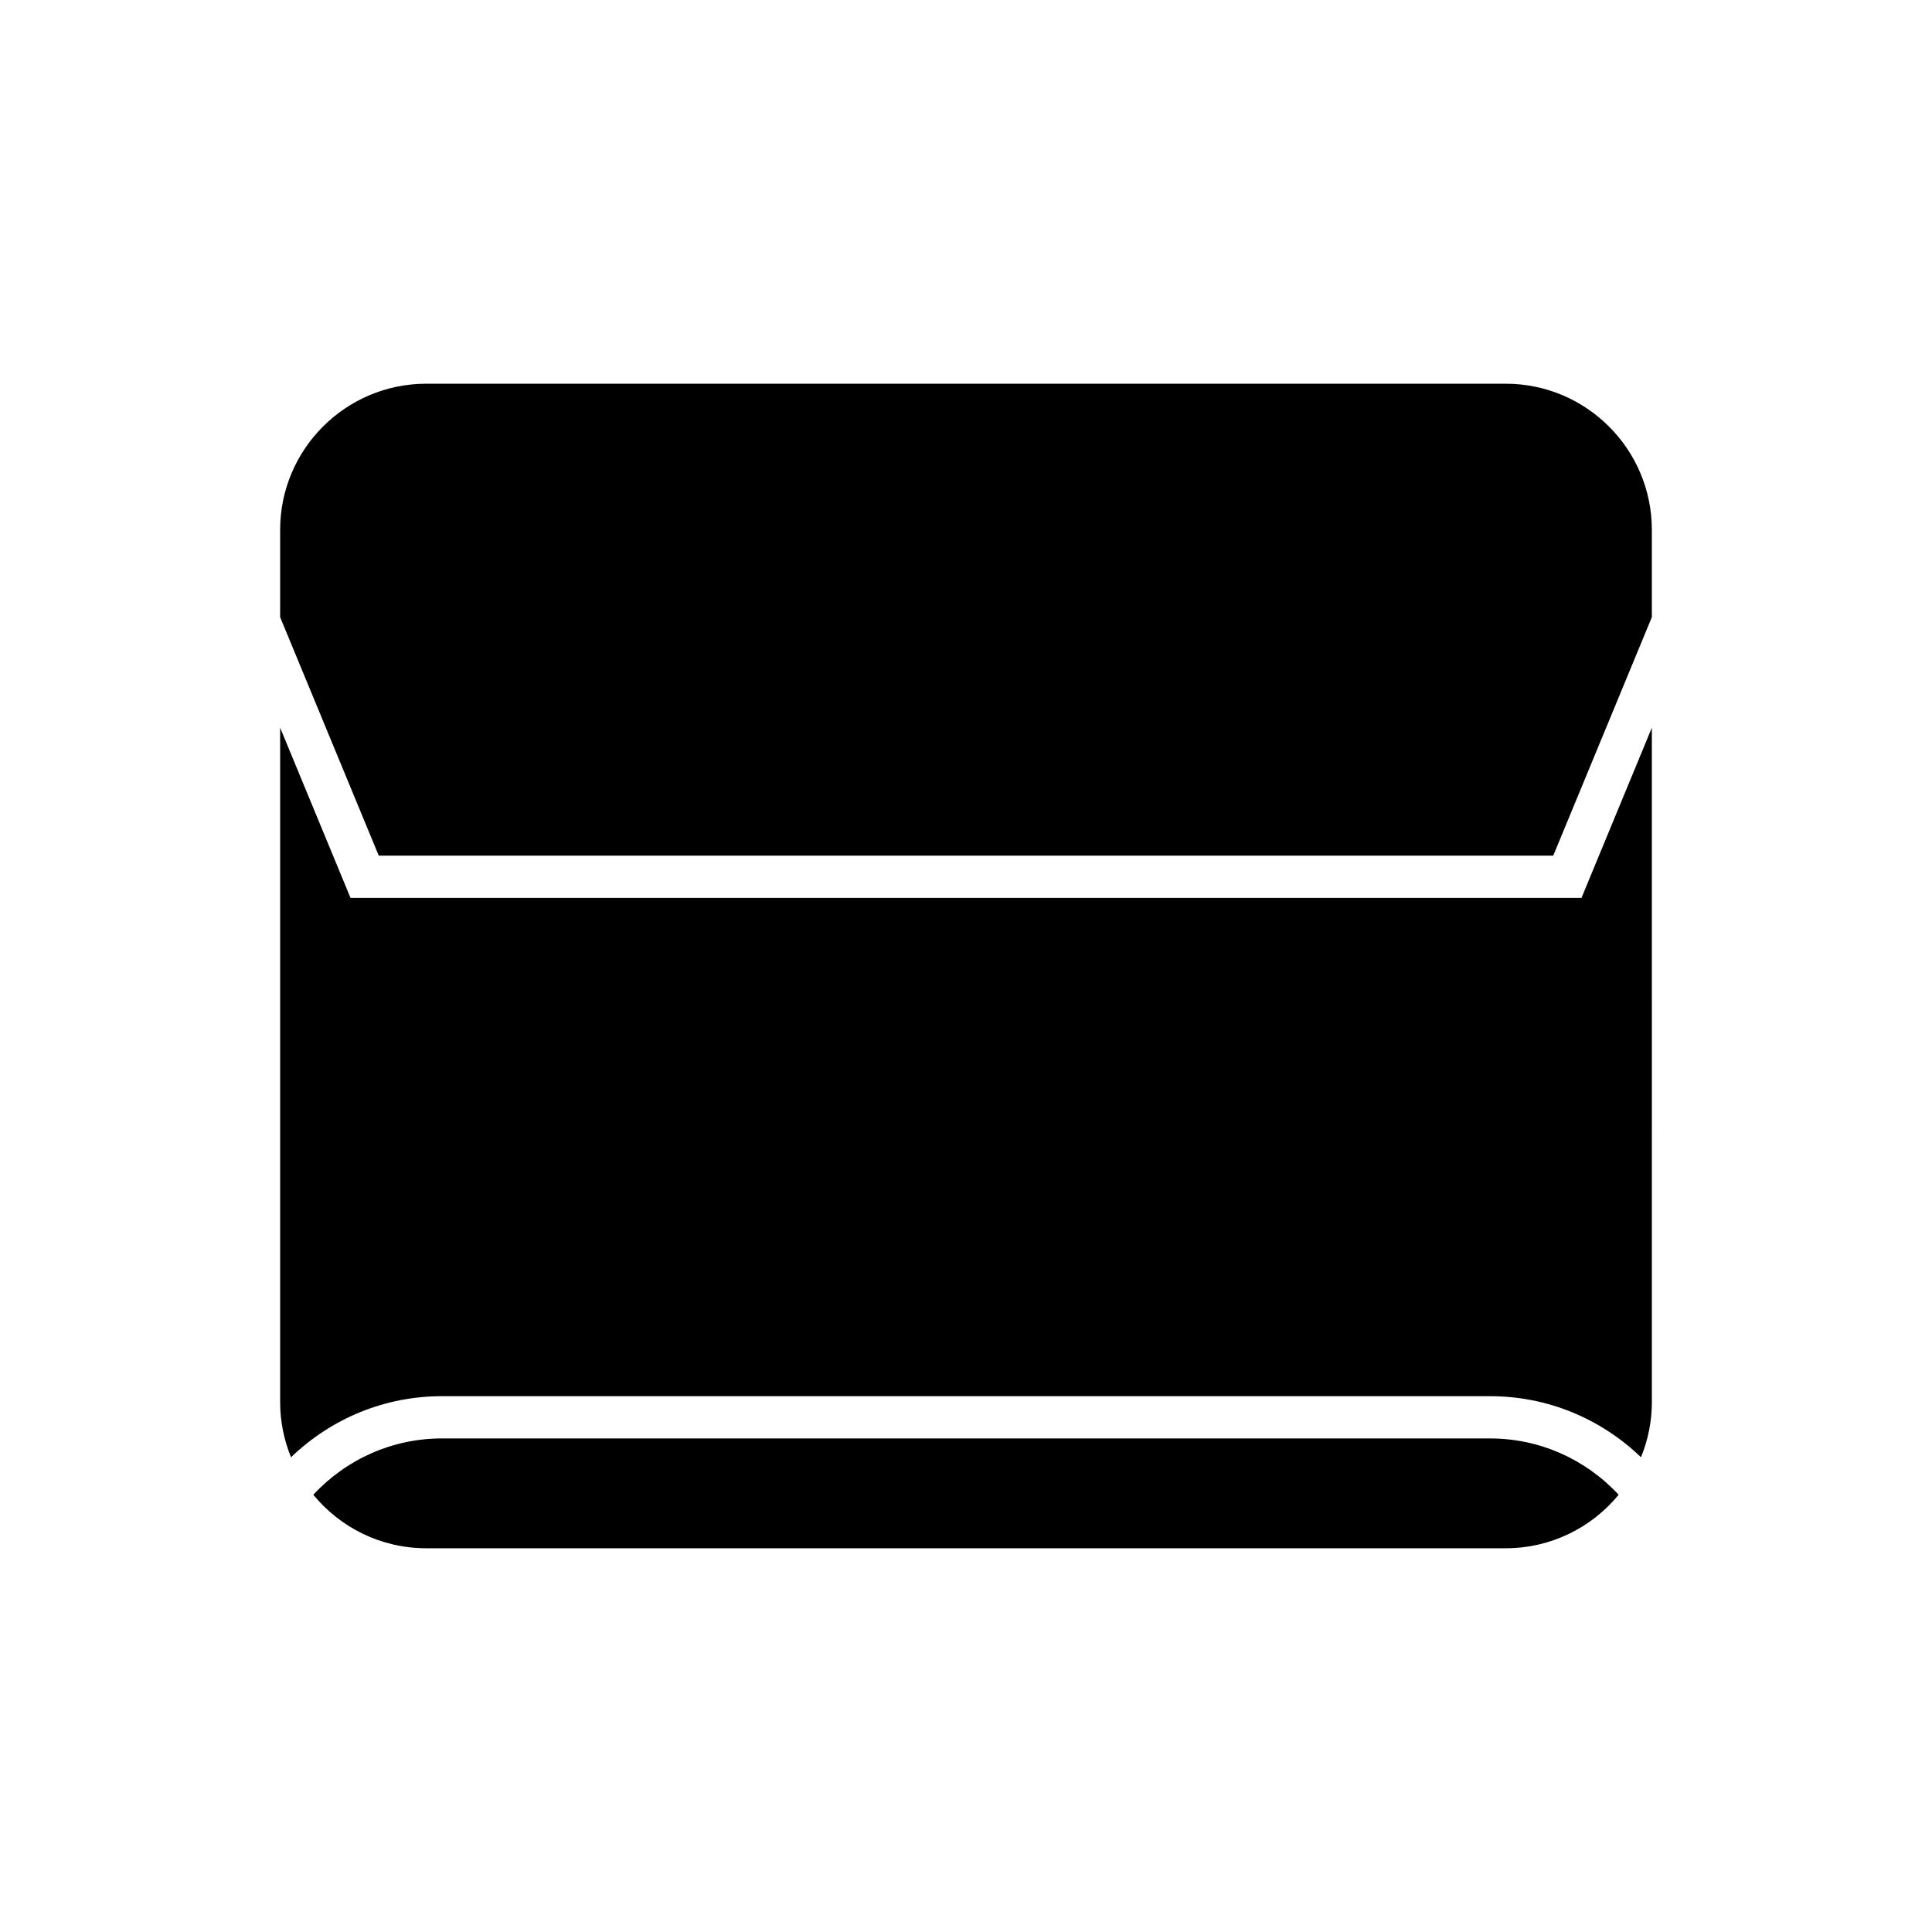
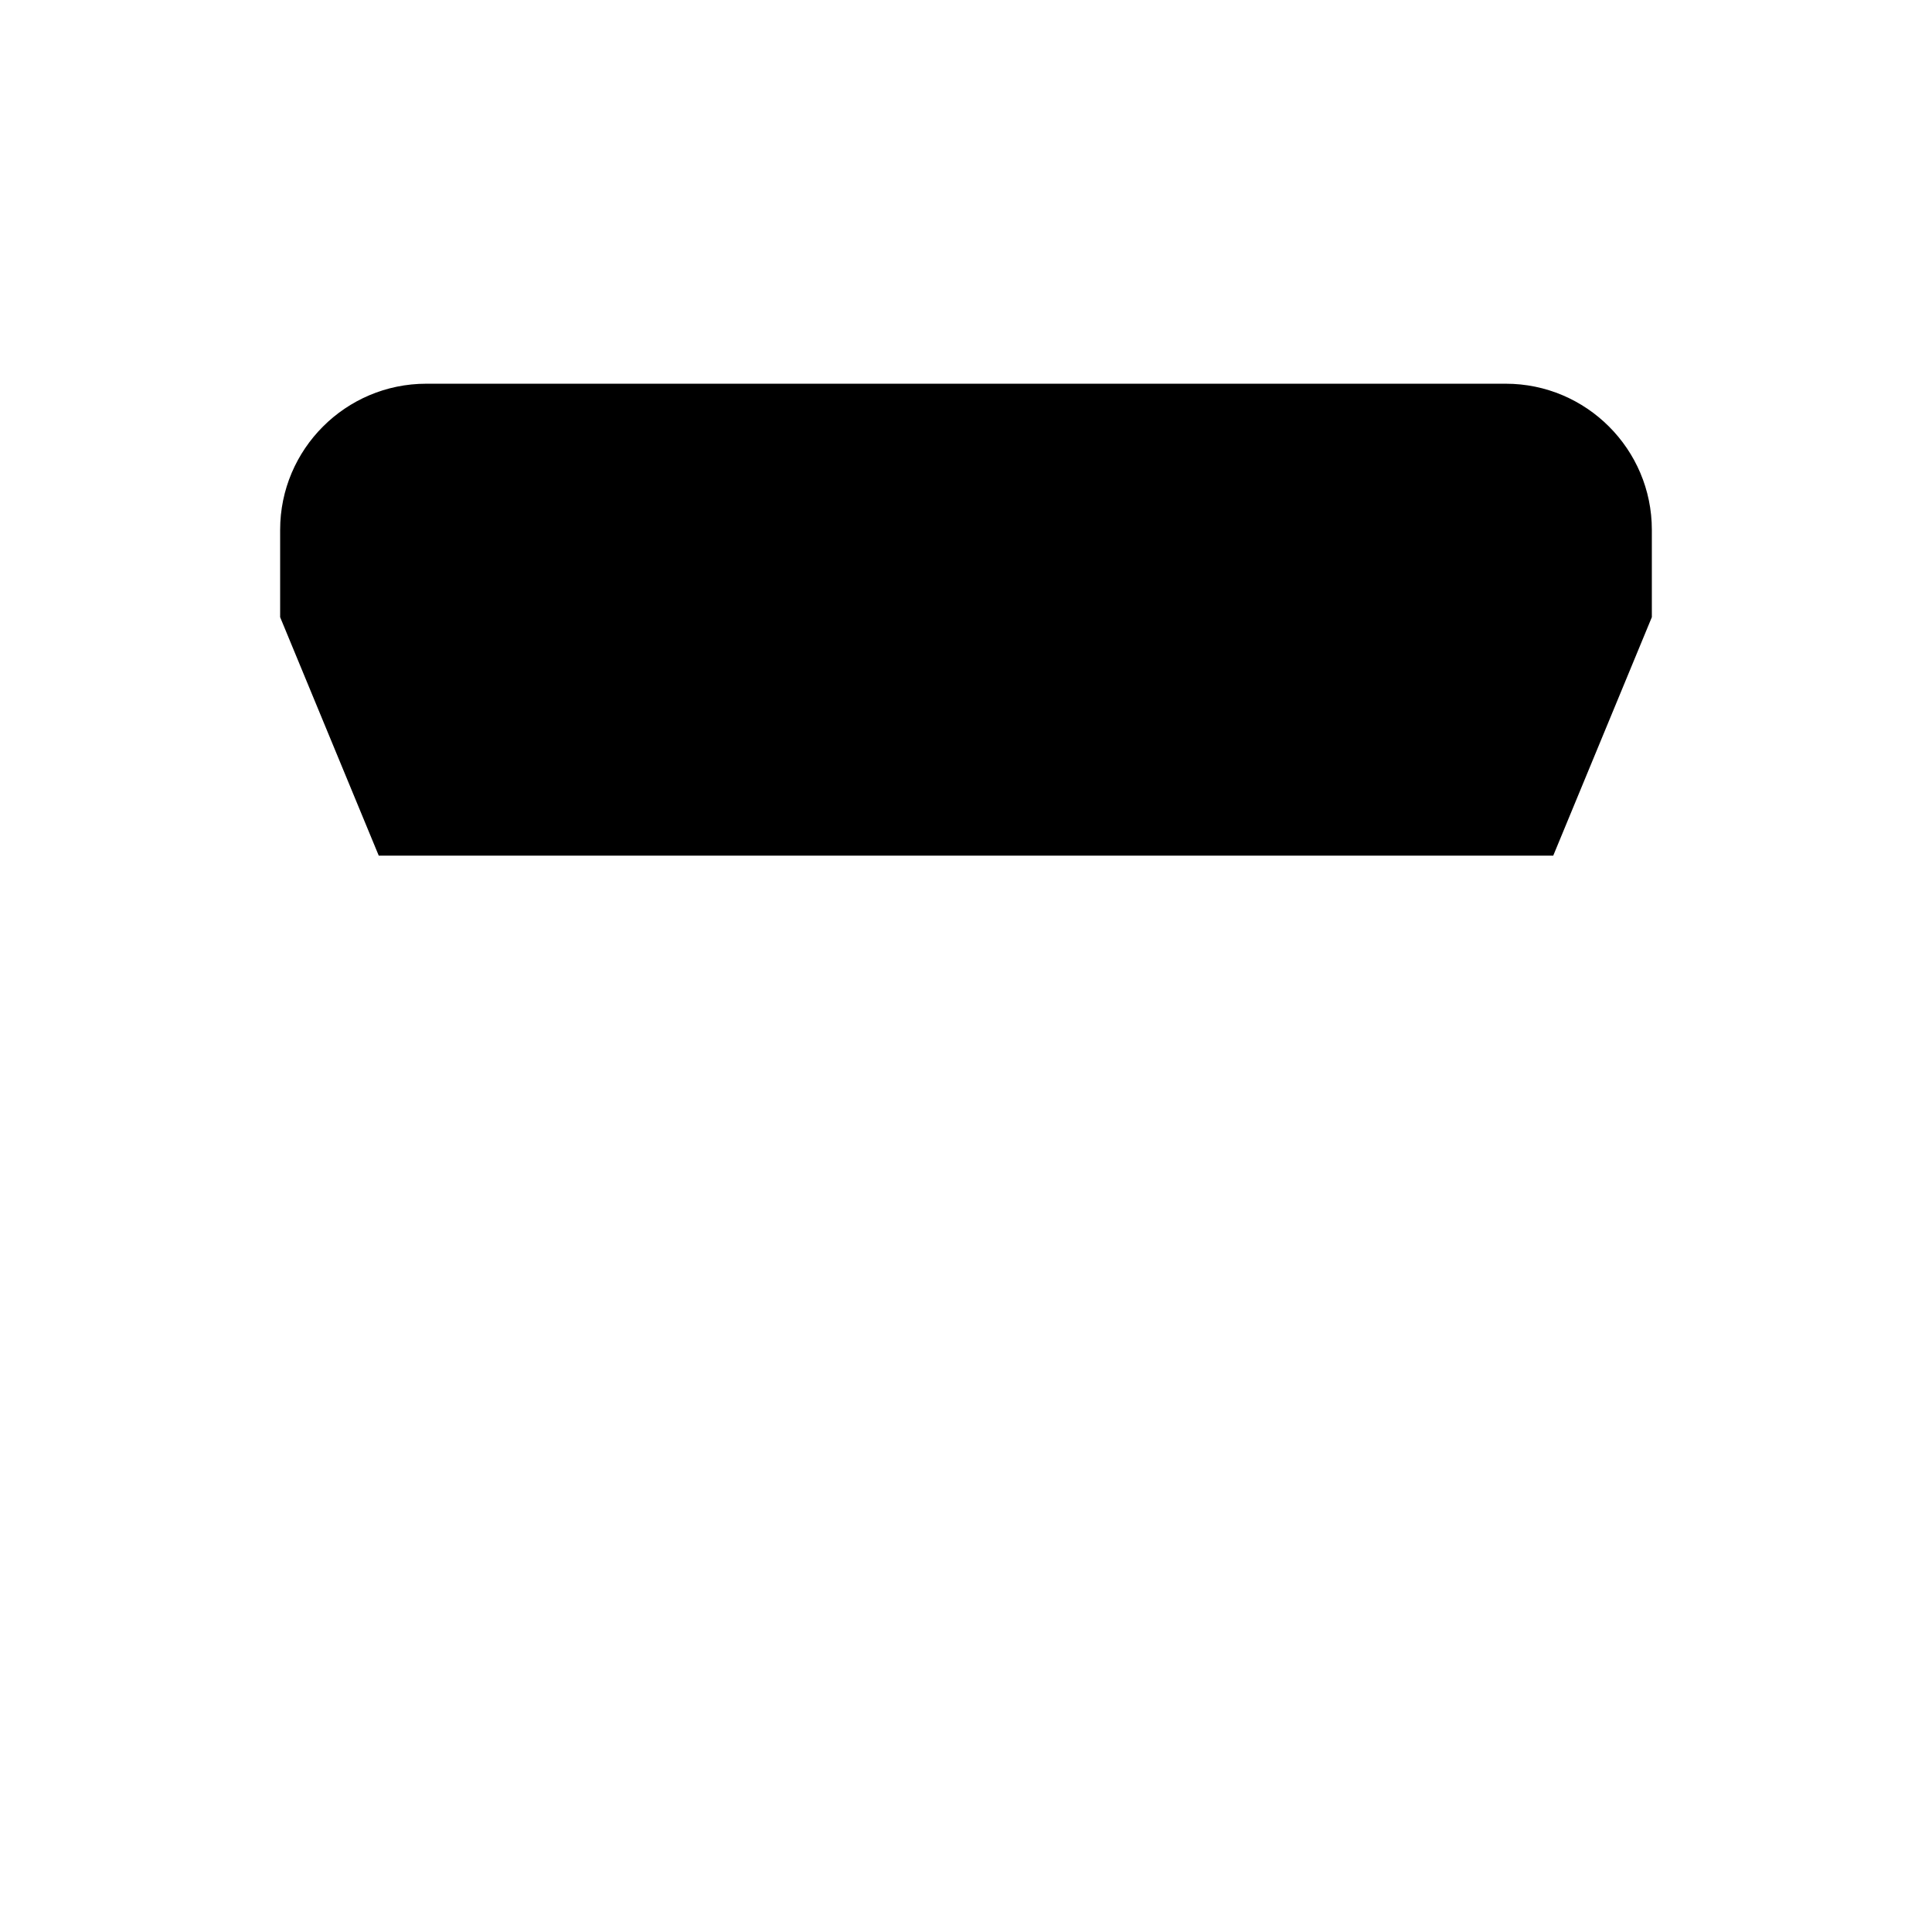
<svg xmlns="http://www.w3.org/2000/svg" fill="#000000" width="800px" height="800px" version="1.1" viewBox="144 144 512 512">
  <g>
-     <path d="m261.11 525.2c-13.043 0-25.227 5.418-34.082 14.922 7.106 8.652 17.879 14.184 29.926 14.184h286.08c12.047 0 22.82-5.531 29.926-14.184-8.852-9.504-21.035-14.918-34.082-14.918z" />
    <path d="m543.04 245.69h-286.08c-21.352 0-38.719 17.367-38.719 38.719v23.148l26.133 63.199h311.25l26.133-63.199v-23.148c0-21.352-17.367-38.719-38.715-38.719z" />
-     <path d="m236.89 381.95-18.648-45.098v178.73c0 5.168 1.035 10.094 2.883 14.605 10.742-10.336 24.898-16.184 39.992-16.184h277.77c15.094 0 29.25 5.852 39.992 16.184 1.844-4.512 2.883-9.438 2.883-14.605l-0.004-178.73-18.648 45.098z" />
  </g>
</svg>